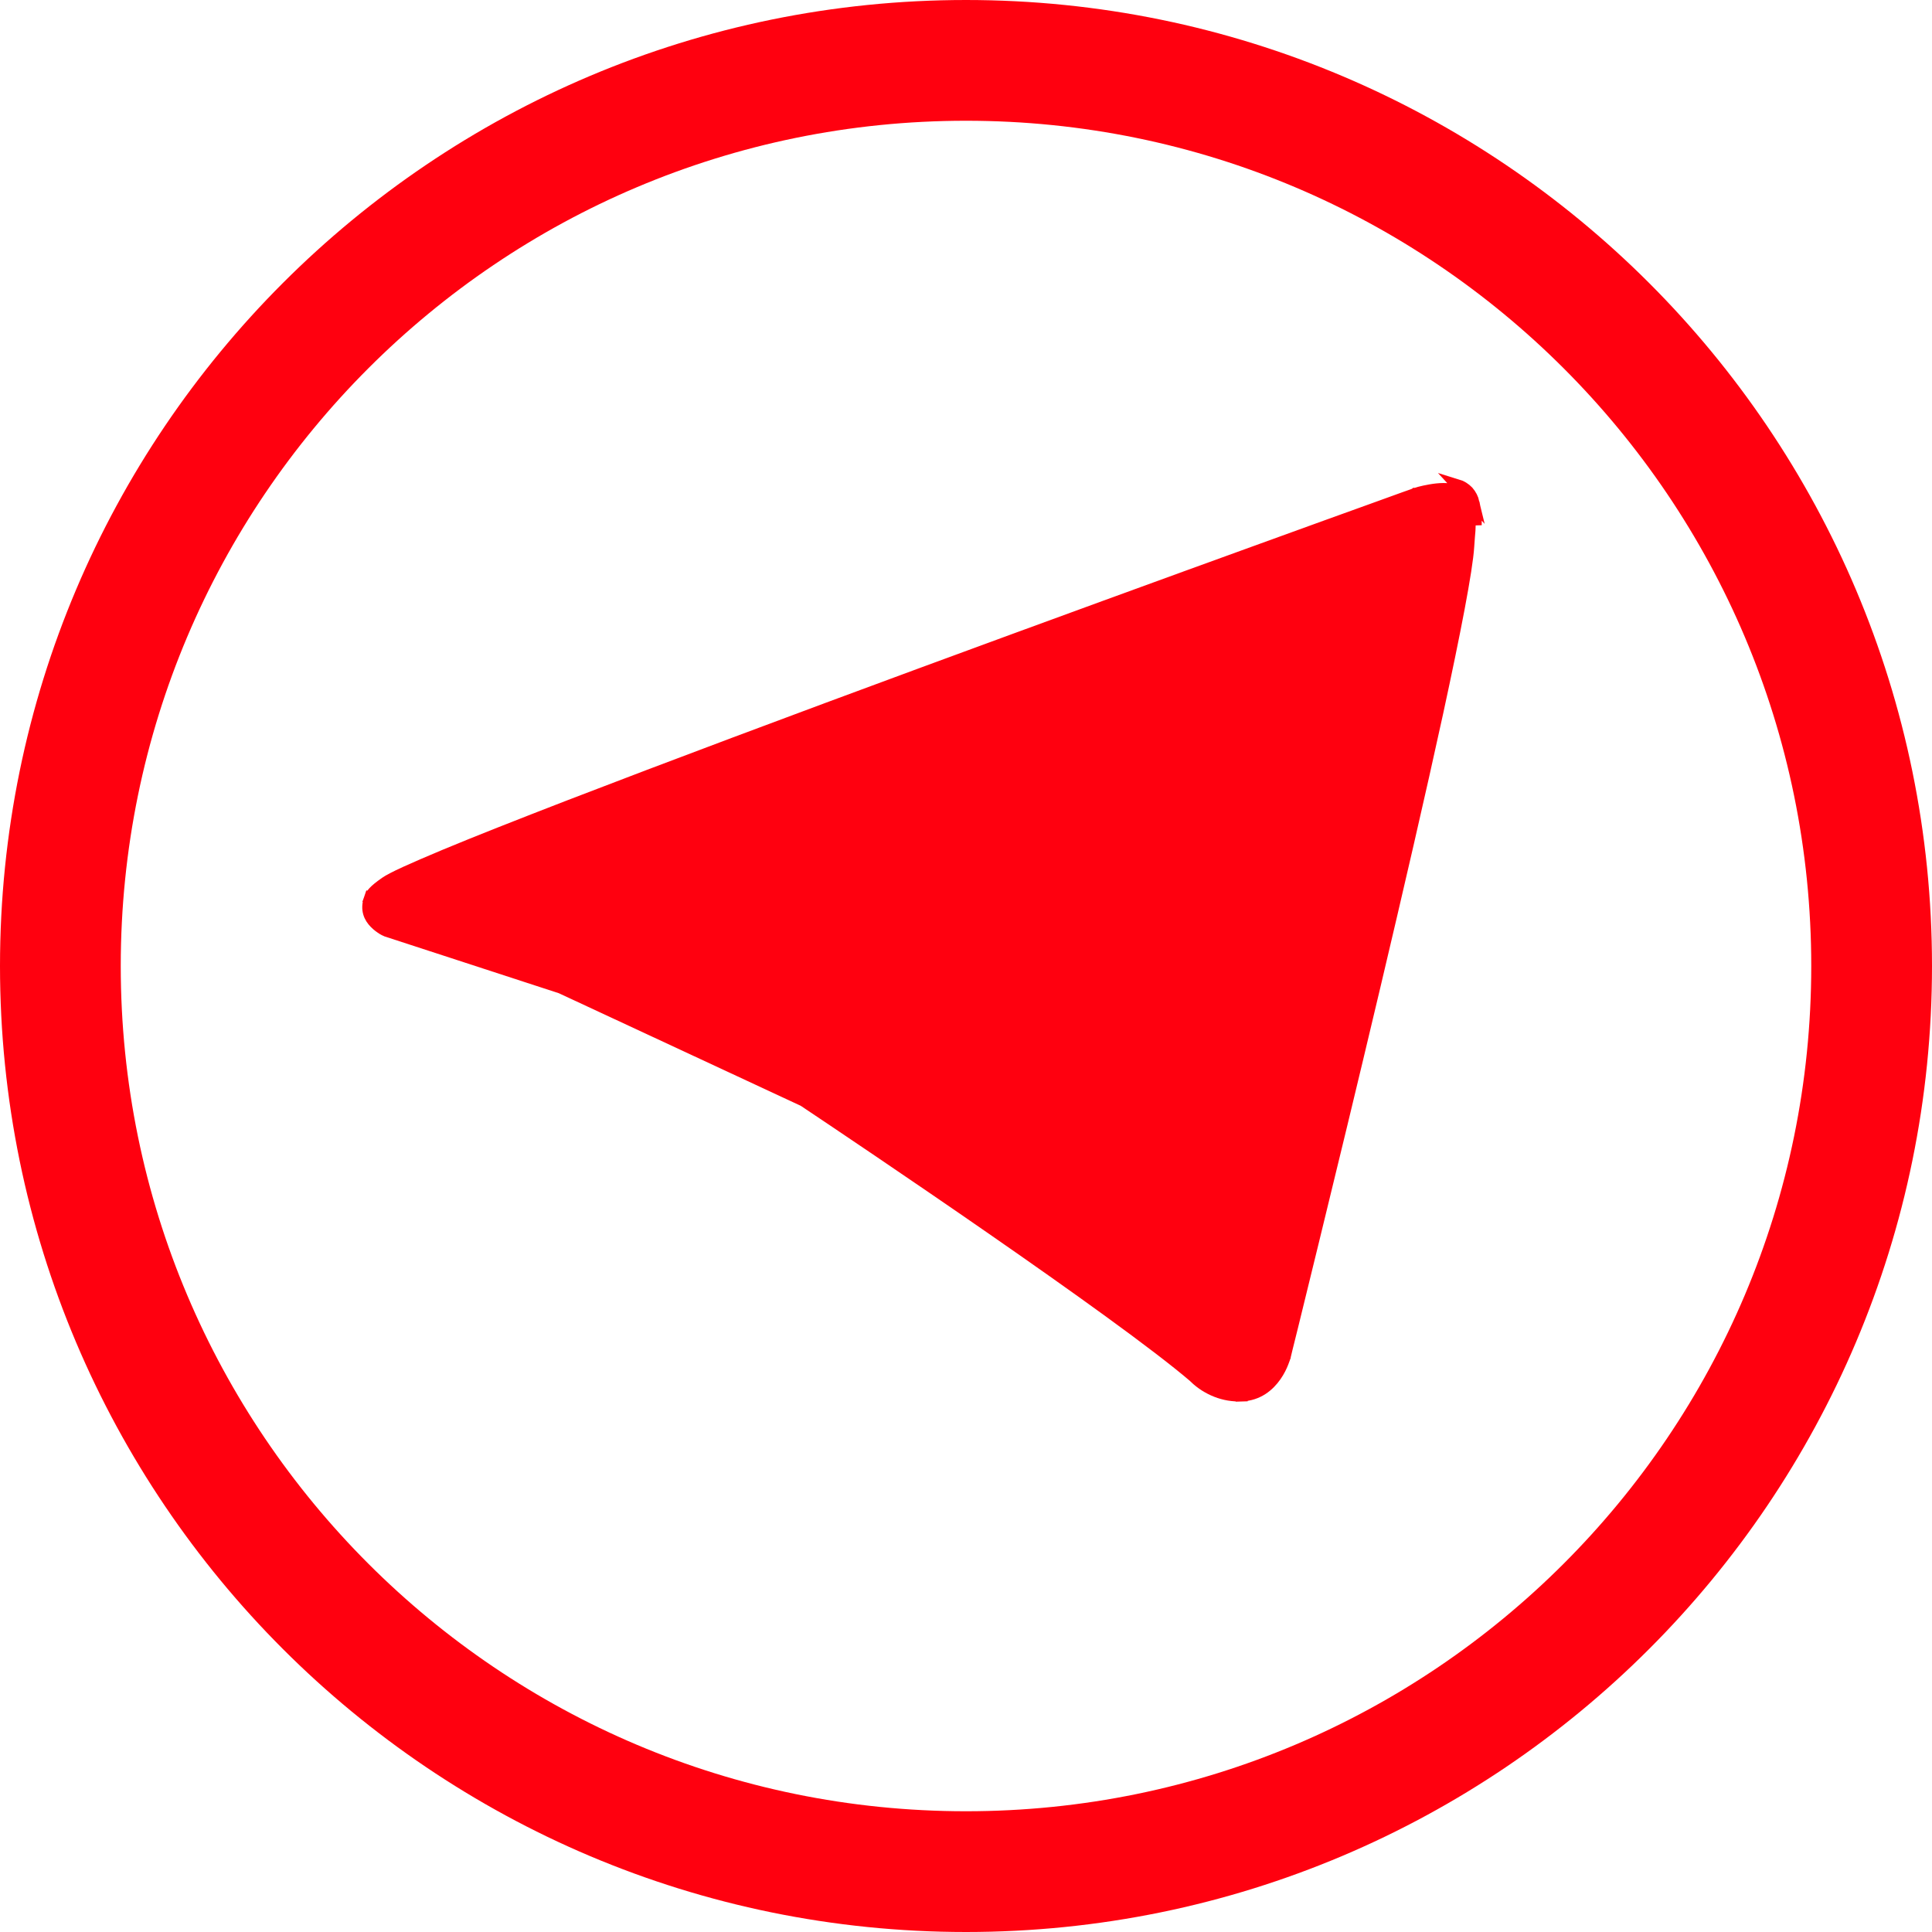
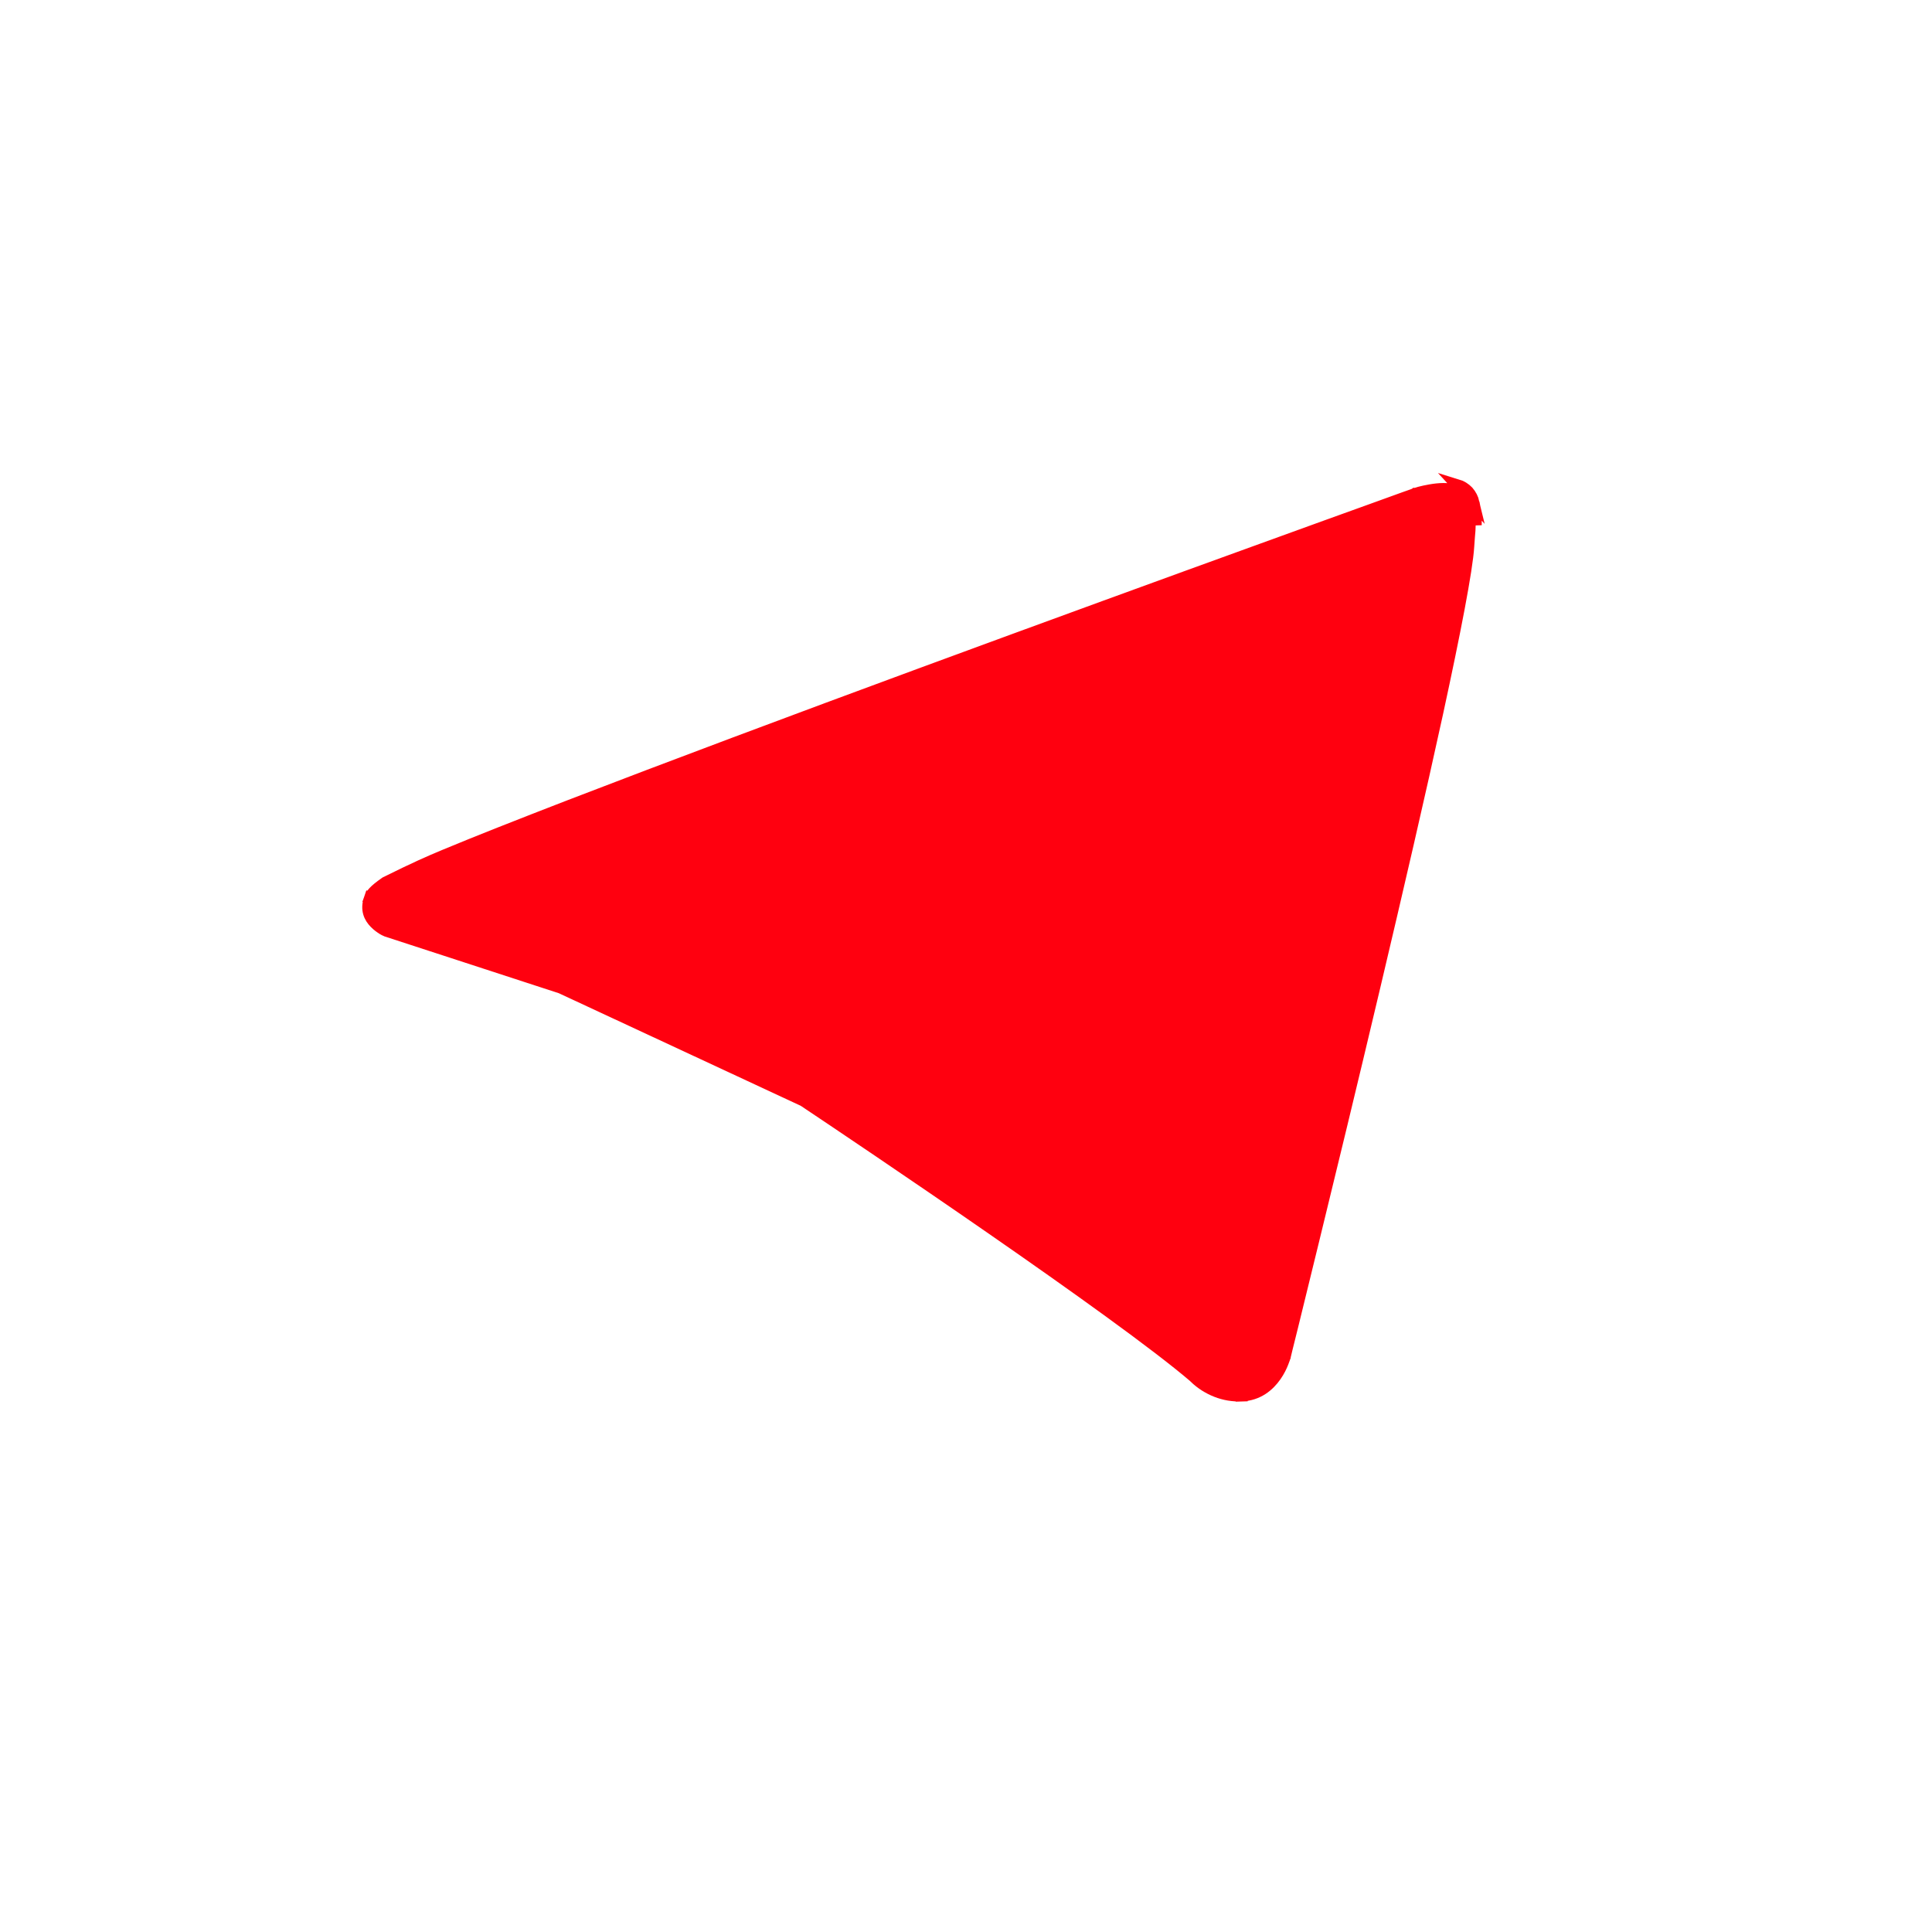
<svg xmlns="http://www.w3.org/2000/svg" width="16" height="16" viewBox="0 0 16 16" fill="none">
-   <path d="M15.5 8C15.5 12.142 12.142 15.5 8 15.5C3.858 15.5 0.5 12.142 0.5 8C0.5 3.858 3.858 0.5 8 0.5C12.142 0.5 15.5 3.858 15.5 8Z" stroke="#FF000F" />
-   <path d="M3.063 7.442L3.063 7.442C3.031 7.534 3.063 7.597 3.106 7.641C3.128 7.664 3.153 7.681 3.172 7.693C3.182 7.699 3.19 7.703 3.196 7.705L3.202 7.708L3.202 7.708L5.279 8.385C5.303 8.389 5.328 8.388 5.352 8.381C5.602 8.223 6.784 7.477 7.938 6.757C8.519 6.393 9.094 6.036 9.539 5.765C9.761 5.629 9.951 5.514 10.094 5.431C10.165 5.389 10.224 5.355 10.27 5.329C10.315 5.305 10.349 5.287 10.369 5.28L10.372 5.279L10.372 5.279C10.398 5.271 10.429 5.269 10.455 5.281C10.469 5.287 10.483 5.299 10.491 5.316C10.499 5.334 10.499 5.353 10.495 5.369L10.495 5.369C10.486 5.4 10.46 5.441 10.427 5.484C10.393 5.529 10.347 5.583 10.291 5.646C10.178 5.771 10.024 5.929 9.842 6.109C9.478 6.47 9.002 6.917 8.53 7.353C8.057 7.789 7.588 8.214 7.237 8.531C7.061 8.689 6.915 8.819 6.813 8.911L6.694 9.017L6.663 9.044L6.655 9.051L6.654 9.054C6.651 9.057 6.648 9.061 6.645 9.066C6.643 9.071 6.641 9.076 6.639 9.079C6.639 9.081 6.639 9.082 6.639 9.082L6.639 9.085L6.639 9.085C6.64 9.091 6.642 9.097 6.645 9.102L3.063 7.442ZM3.063 7.442C3.074 7.41 3.096 7.378 3.194 7.31L3.194 7.31C3.218 7.293 3.273 7.264 3.358 7.225C3.442 7.187 3.552 7.139 3.684 7.084C3.948 6.974 4.301 6.835 4.712 6.676C5.534 6.359 6.587 5.965 7.626 5.582C8.665 5.199 9.689 4.826 10.454 4.549C10.836 4.41 11.153 4.296 11.375 4.216L11.632 4.123L11.7 4.099L11.717 4.092L11.722 4.091L11.722 4.091L11.722 4.091L11.722 4.091L11.722 4.091L11.723 4.09L11.724 4.09L11.731 4.088C11.737 4.086 11.746 4.083 11.757 4.08C11.779 4.074 11.81 4.067 11.845 4.061C11.918 4.048 11.997 4.044 12.051 4.064L12.051 4.064L12.054 4.065C12.079 4.073 12.101 4.087 12.119 4.106C12.136 4.125 12.148 4.149 12.154 4.174L12.154 4.174L12.154 4.175C12.168 4.231 12.173 4.288 12.171 4.345L12.171 4.347C12.171 4.378 12.168 4.407 12.165 4.442C12.163 4.466 12.161 4.492 12.159 4.525L12.159 4.525C12.147 4.719 12.047 5.234 11.902 5.903C11.757 6.569 11.568 7.384 11.381 8.174C11.194 8.964 11.008 9.73 10.869 10.298C10.8 10.582 10.742 10.816 10.702 10.98L10.655 11.169L10.643 11.219L10.64 11.231L10.639 11.235L10.639 11.235L10.639 11.235L10.639 11.235L10.639 11.235L10.639 11.235L10.639 11.236L10.639 11.236L10.638 11.238L10.635 11.248C10.632 11.256 10.628 11.268 10.622 11.283C10.61 11.314 10.591 11.354 10.563 11.394C10.507 11.474 10.418 11.551 10.281 11.556L10.283 11.606L10.282 11.556C10.211 11.559 10.14 11.547 10.074 11.521C10.008 11.495 9.948 11.457 9.897 11.408L9.897 11.408L9.895 11.405C9.272 10.87 7.128 9.429 6.656 9.114L3.063 7.442ZM12.203 4.164C12.195 4.13 12.179 4.098 12.156 4.072C12.132 4.047 12.102 4.028 12.069 4.018L12.203 4.164ZM12.203 4.164C12.217 4.224 12.223 4.286 12.221 4.348L12.203 4.164Z" fill="#FF000F" stroke="#FF000F" stroke-width="0.1" />
+   <path d="M3.063 7.442L3.063 7.442C3.031 7.534 3.063 7.597 3.106 7.641C3.128 7.664 3.153 7.681 3.172 7.693C3.182 7.699 3.19 7.703 3.196 7.705L3.202 7.708L3.202 7.708L5.279 8.385C5.303 8.389 5.328 8.388 5.352 8.381C5.602 8.223 6.784 7.477 7.938 6.757C8.519 6.393 9.094 6.036 9.539 5.765C9.761 5.629 9.951 5.514 10.094 5.431C10.165 5.389 10.224 5.355 10.27 5.329C10.315 5.305 10.349 5.287 10.369 5.28L10.372 5.279L10.372 5.279C10.398 5.271 10.429 5.269 10.455 5.281C10.469 5.287 10.483 5.299 10.491 5.316C10.499 5.334 10.499 5.353 10.495 5.369L10.495 5.369C10.486 5.4 10.46 5.441 10.427 5.484C10.393 5.529 10.347 5.583 10.291 5.646C10.178 5.771 10.024 5.929 9.842 6.109C9.478 6.47 9.002 6.917 8.53 7.353C8.057 7.789 7.588 8.214 7.237 8.531C7.061 8.689 6.915 8.819 6.813 8.911L6.694 9.017L6.663 9.044L6.655 9.051L6.654 9.054C6.651 9.057 6.648 9.061 6.645 9.066C6.643 9.071 6.641 9.076 6.639 9.079C6.639 9.081 6.639 9.082 6.639 9.082L6.639 9.085L6.639 9.085C6.64 9.091 6.642 9.097 6.645 9.102L3.063 7.442ZM3.063 7.442C3.074 7.41 3.096 7.378 3.194 7.31L3.194 7.31C3.442 7.187 3.552 7.139 3.684 7.084C3.948 6.974 4.301 6.835 4.712 6.676C5.534 6.359 6.587 5.965 7.626 5.582C8.665 5.199 9.689 4.826 10.454 4.549C10.836 4.41 11.153 4.296 11.375 4.216L11.632 4.123L11.7 4.099L11.717 4.092L11.722 4.091L11.722 4.091L11.722 4.091L11.722 4.091L11.722 4.091L11.723 4.09L11.724 4.09L11.731 4.088C11.737 4.086 11.746 4.083 11.757 4.08C11.779 4.074 11.81 4.067 11.845 4.061C11.918 4.048 11.997 4.044 12.051 4.064L12.051 4.064L12.054 4.065C12.079 4.073 12.101 4.087 12.119 4.106C12.136 4.125 12.148 4.149 12.154 4.174L12.154 4.174L12.154 4.175C12.168 4.231 12.173 4.288 12.171 4.345L12.171 4.347C12.171 4.378 12.168 4.407 12.165 4.442C12.163 4.466 12.161 4.492 12.159 4.525L12.159 4.525C12.147 4.719 12.047 5.234 11.902 5.903C11.757 6.569 11.568 7.384 11.381 8.174C11.194 8.964 11.008 9.73 10.869 10.298C10.8 10.582 10.742 10.816 10.702 10.98L10.655 11.169L10.643 11.219L10.64 11.231L10.639 11.235L10.639 11.235L10.639 11.235L10.639 11.235L10.639 11.235L10.639 11.235L10.639 11.236L10.639 11.236L10.638 11.238L10.635 11.248C10.632 11.256 10.628 11.268 10.622 11.283C10.61 11.314 10.591 11.354 10.563 11.394C10.507 11.474 10.418 11.551 10.281 11.556L10.283 11.606L10.282 11.556C10.211 11.559 10.14 11.547 10.074 11.521C10.008 11.495 9.948 11.457 9.897 11.408L9.897 11.408L9.895 11.405C9.272 10.87 7.128 9.429 6.656 9.114L3.063 7.442ZM12.203 4.164C12.195 4.13 12.179 4.098 12.156 4.072C12.132 4.047 12.102 4.028 12.069 4.018L12.203 4.164ZM12.203 4.164C12.217 4.224 12.223 4.286 12.221 4.348L12.203 4.164Z" fill="#FF000F" stroke="#FF000F" stroke-width="0.1" />
</svg>